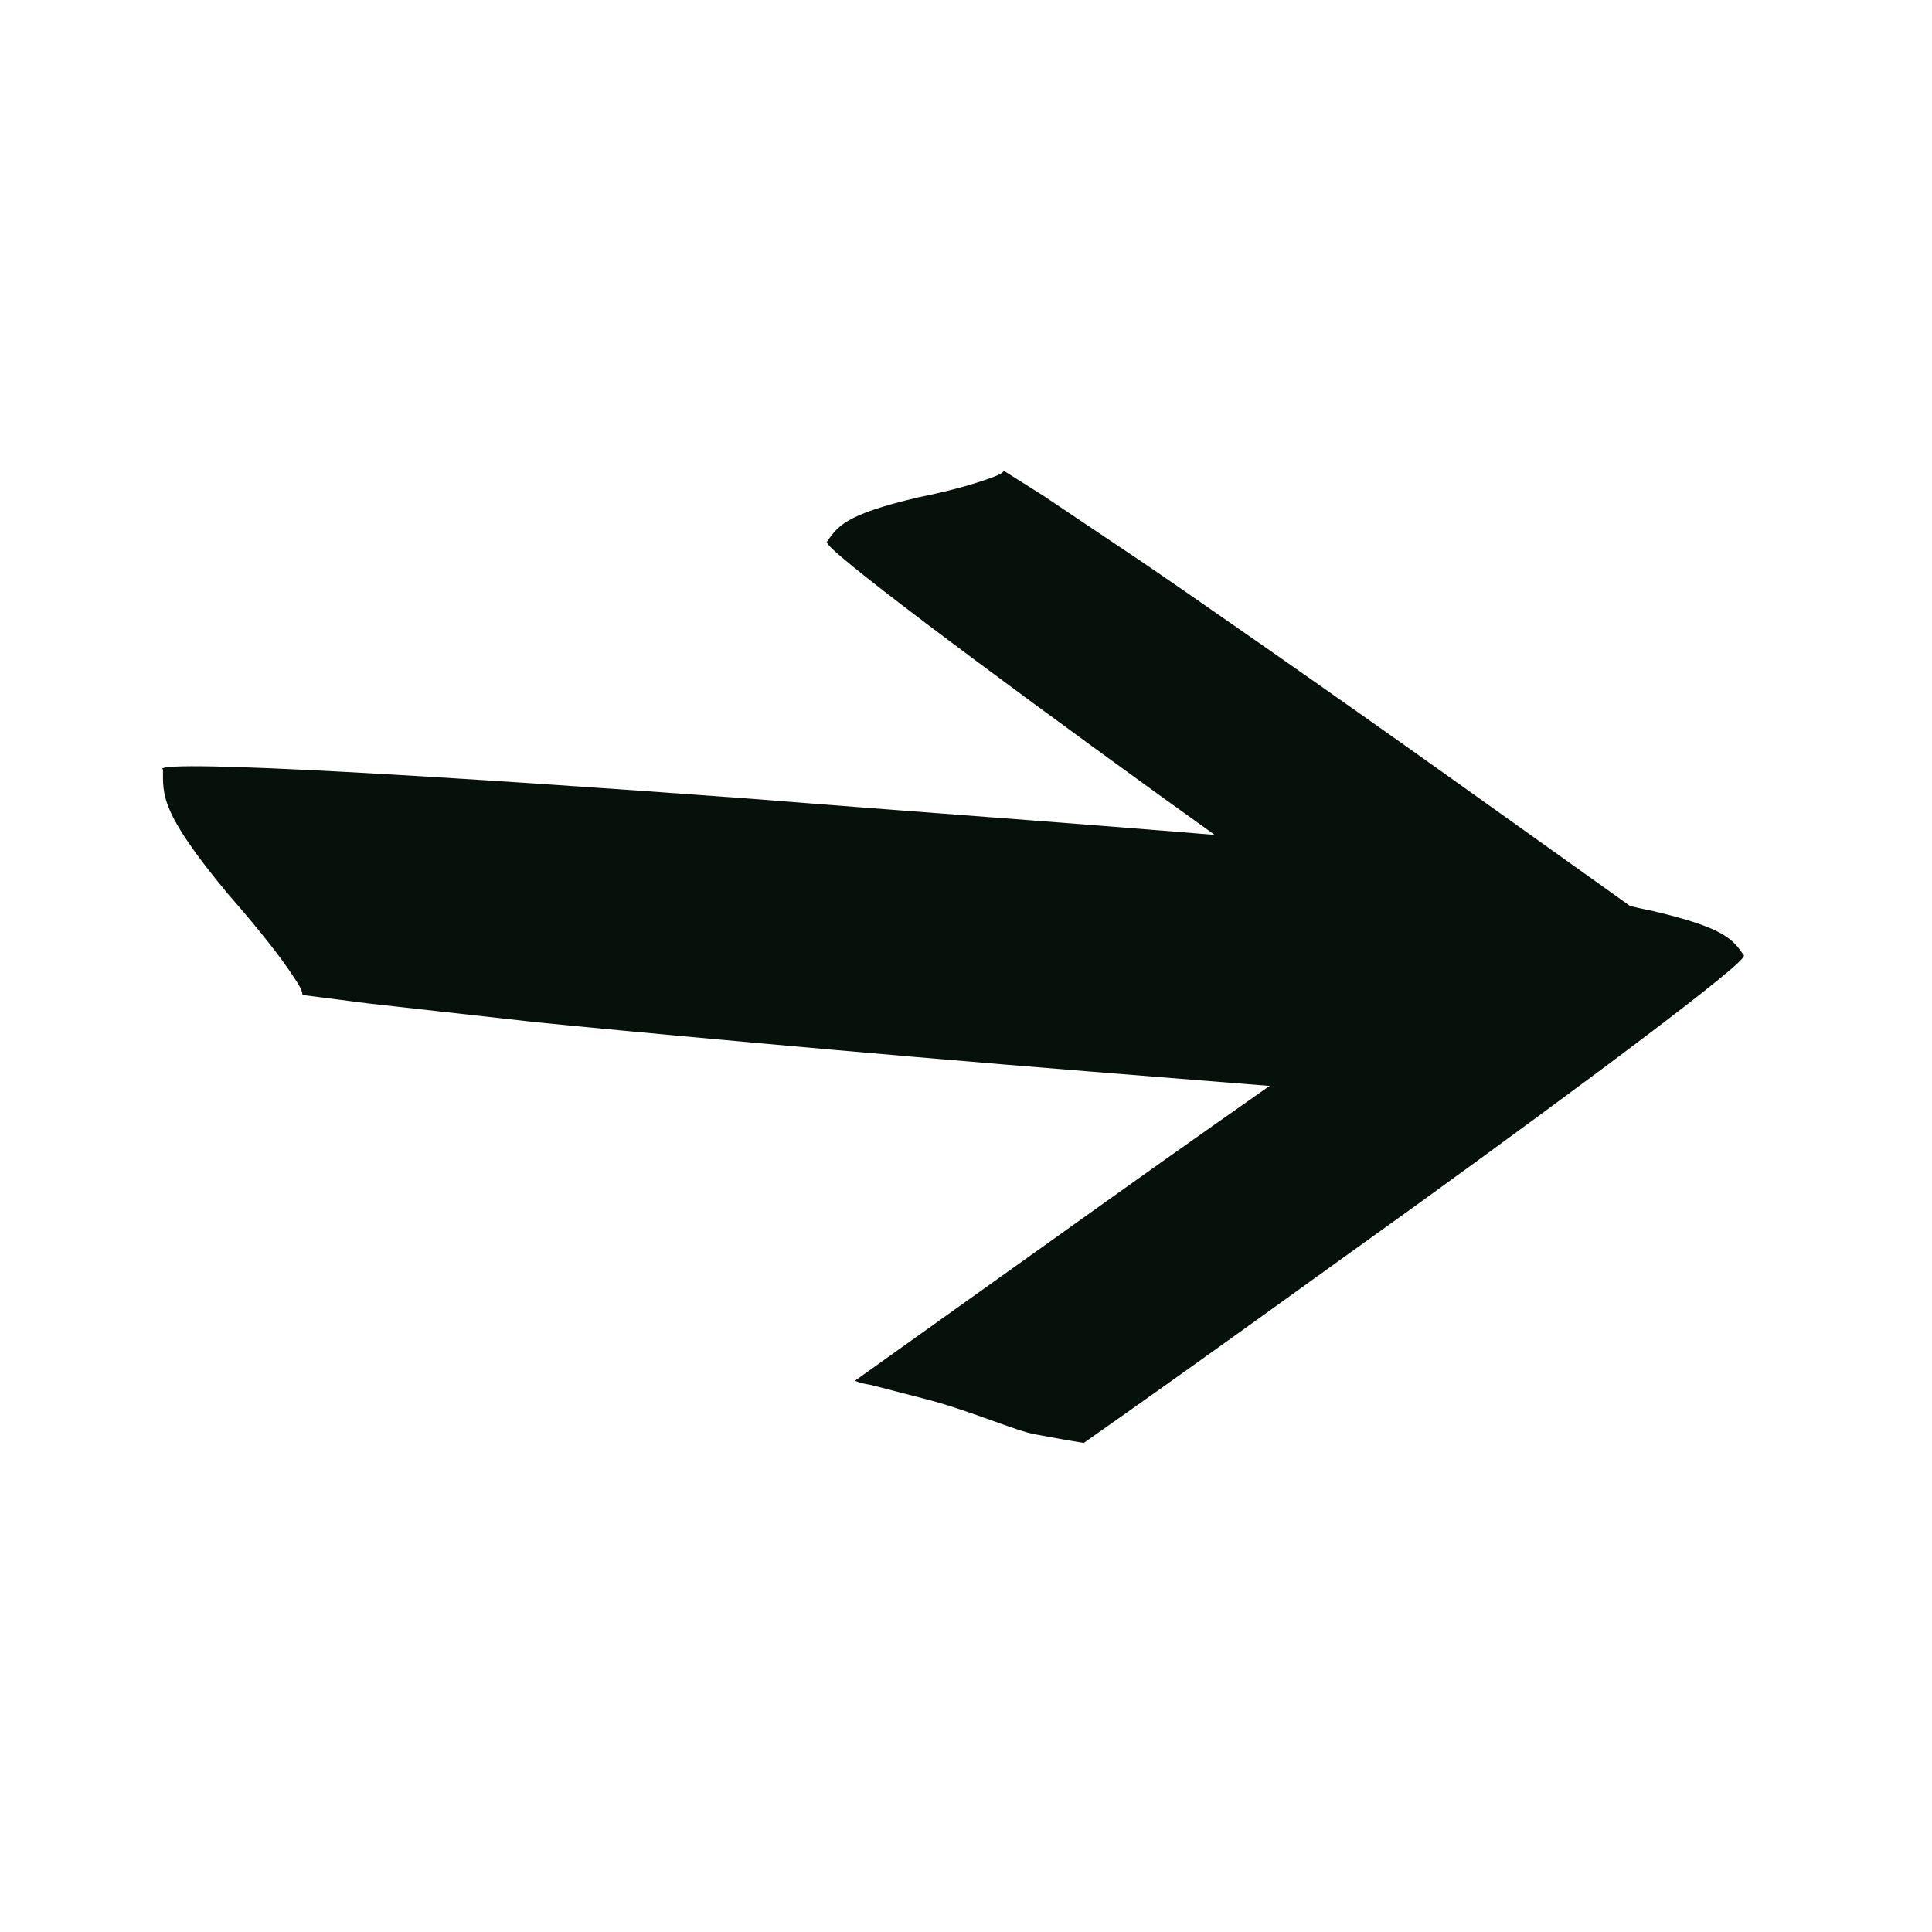
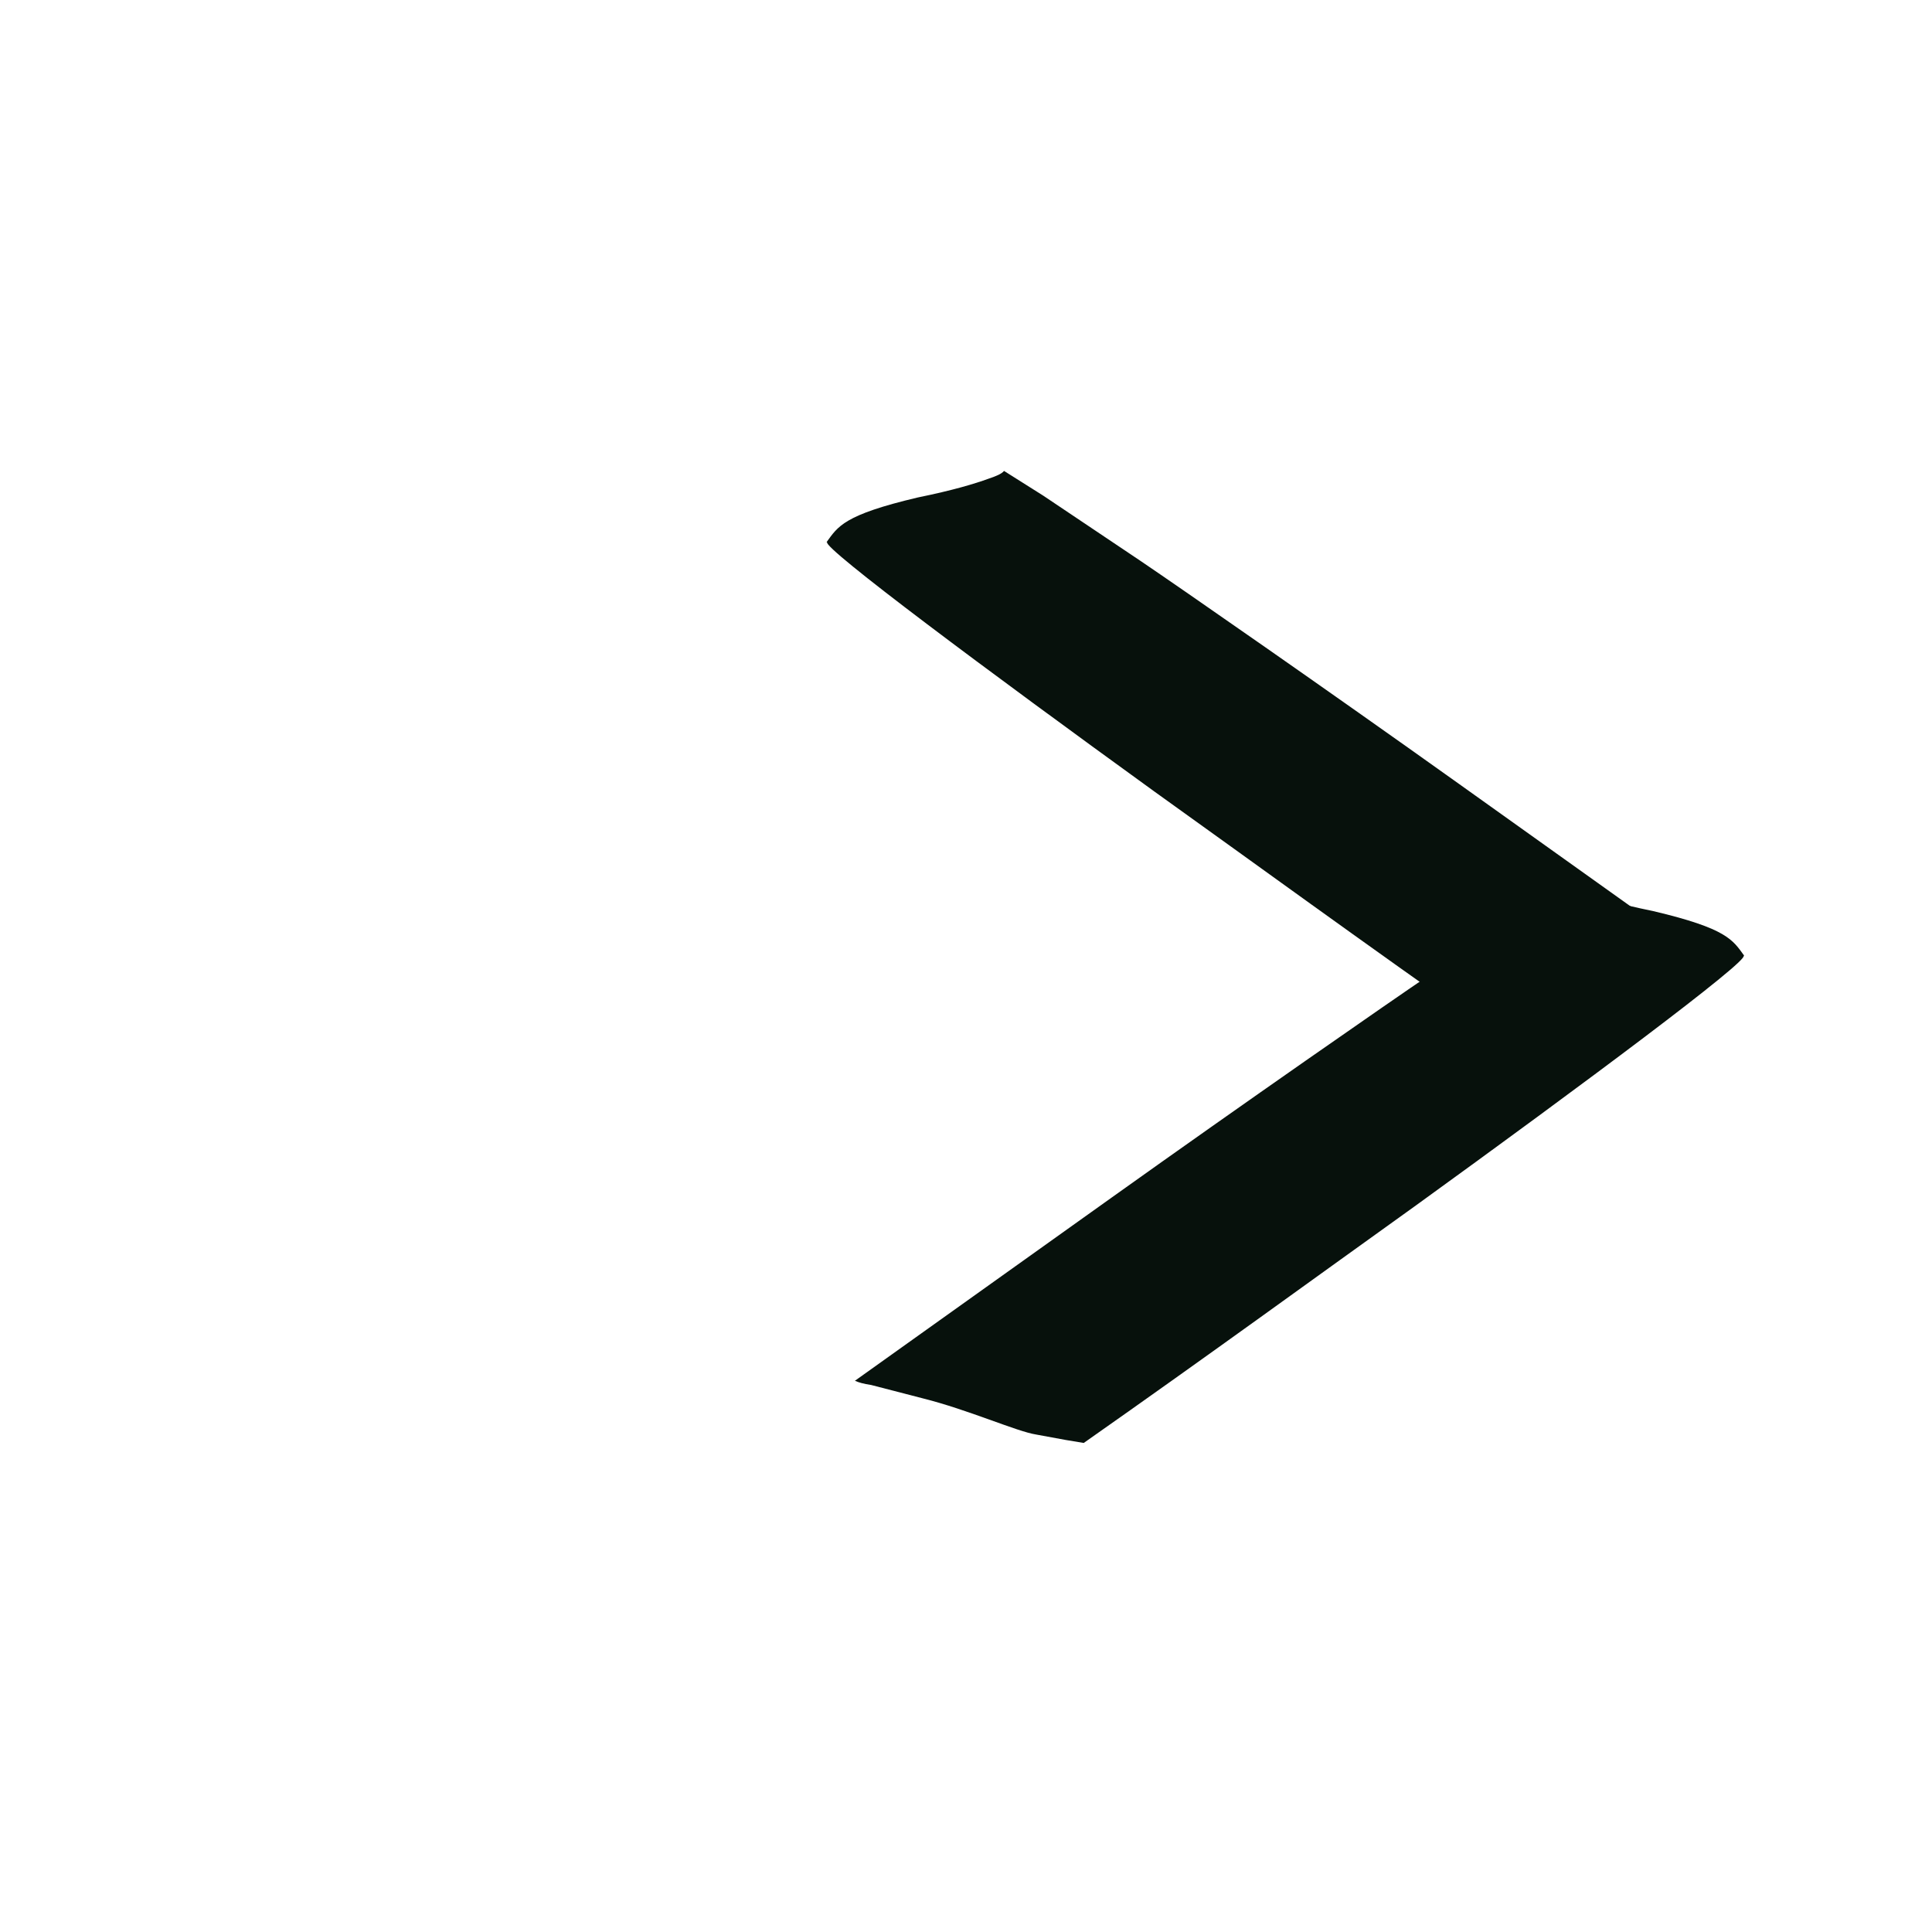
<svg xmlns="http://www.w3.org/2000/svg" id="Ebene_1" data-name="Ebene 1" width="32" height="32" viewBox="0 0 32 32">
  <path d="M13.69,8.98c.19-.26.28-.45,1.51-.74.59-.12.95-.23,1.17-.31.12-.04.22-.08.26-.13l.65.41,1.61,1.08c.68.46,3.07,2.12,5.27,3.69l4.26,3.04c-.07.03-.14.05-.27.07l-.85.22c-.76.19-1.56.55-1.88.6l-.49.09-.3.05c-2.08-1.46-3.89-2.78-5.51-3.94-2.75-1.99-5.5-4.04-5.42-4.13Z" fill="#07110c" stroke-width="0" />
  <path d="M28.89,15.83c-.19-.26-.28-.45-1.51-.74-.59-.12-.95-.23-1.17-.31-.12-.04-.22-.08-.26-.13l-.65.41-1.61,1.08c-.68.46-3.07,2.12-5.27,3.69l-4.26,3.04c.07.03.14.05.27.07l.85.22c.76.19,1.56.55,1.88.6l.49.09.3.05c2.08-1.46,3.89-2.78,5.51-3.94,2.75-1.99,5.5-4.04,5.42-4.13Z" fill="#07110c" stroke-width="0" />
-   <path d="M2.7,12.74c0,.42-.06.7,1.07,2.06.56.64.88,1.06,1.06,1.33.1.15.18.27.18.35l1.09.14,2.77.31c1.18.12,5.34.51,9.21.82l7.49.6c-.06-.09-.12-.18-.25-.3l-.78-.97c-.7-.85-1.3-1.91-1.62-2.25l-.48-.52-.3-.31c-3.64-.32-6.84-.54-9.7-.77-4.86-.36-9.77-.66-9.76-.49Z" fill="#07110c" stroke-width="0" />
</svg>